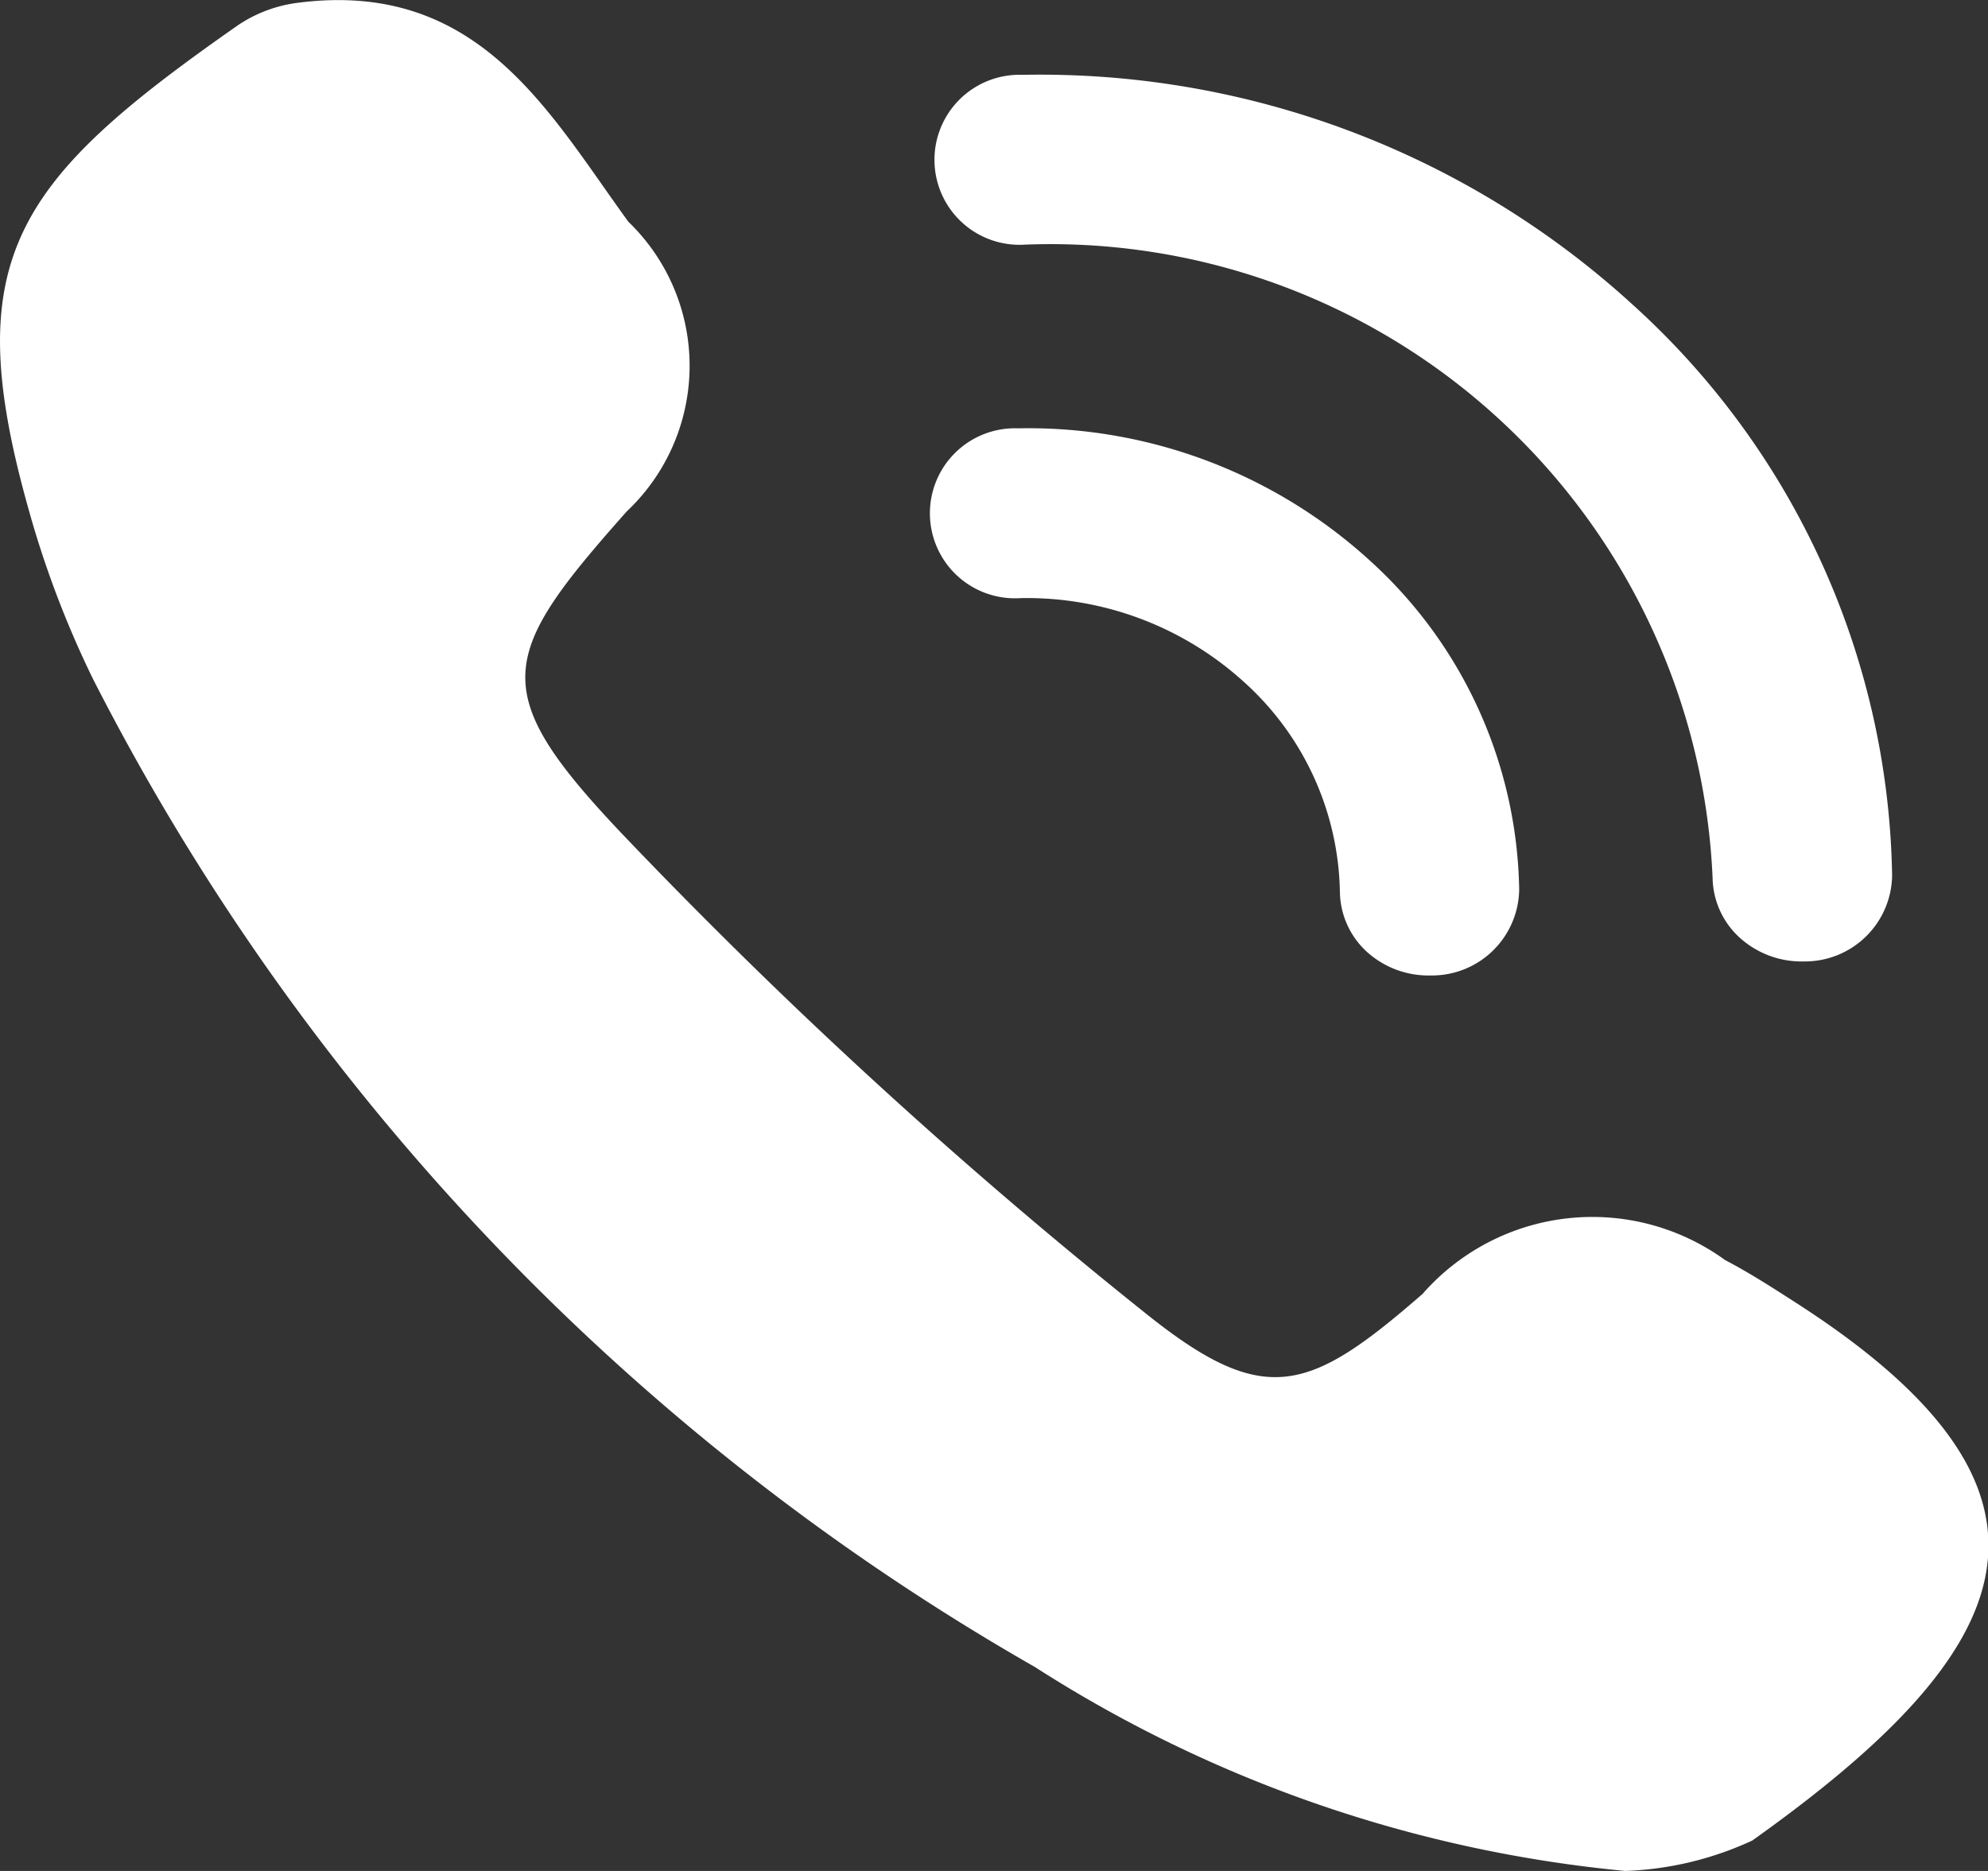
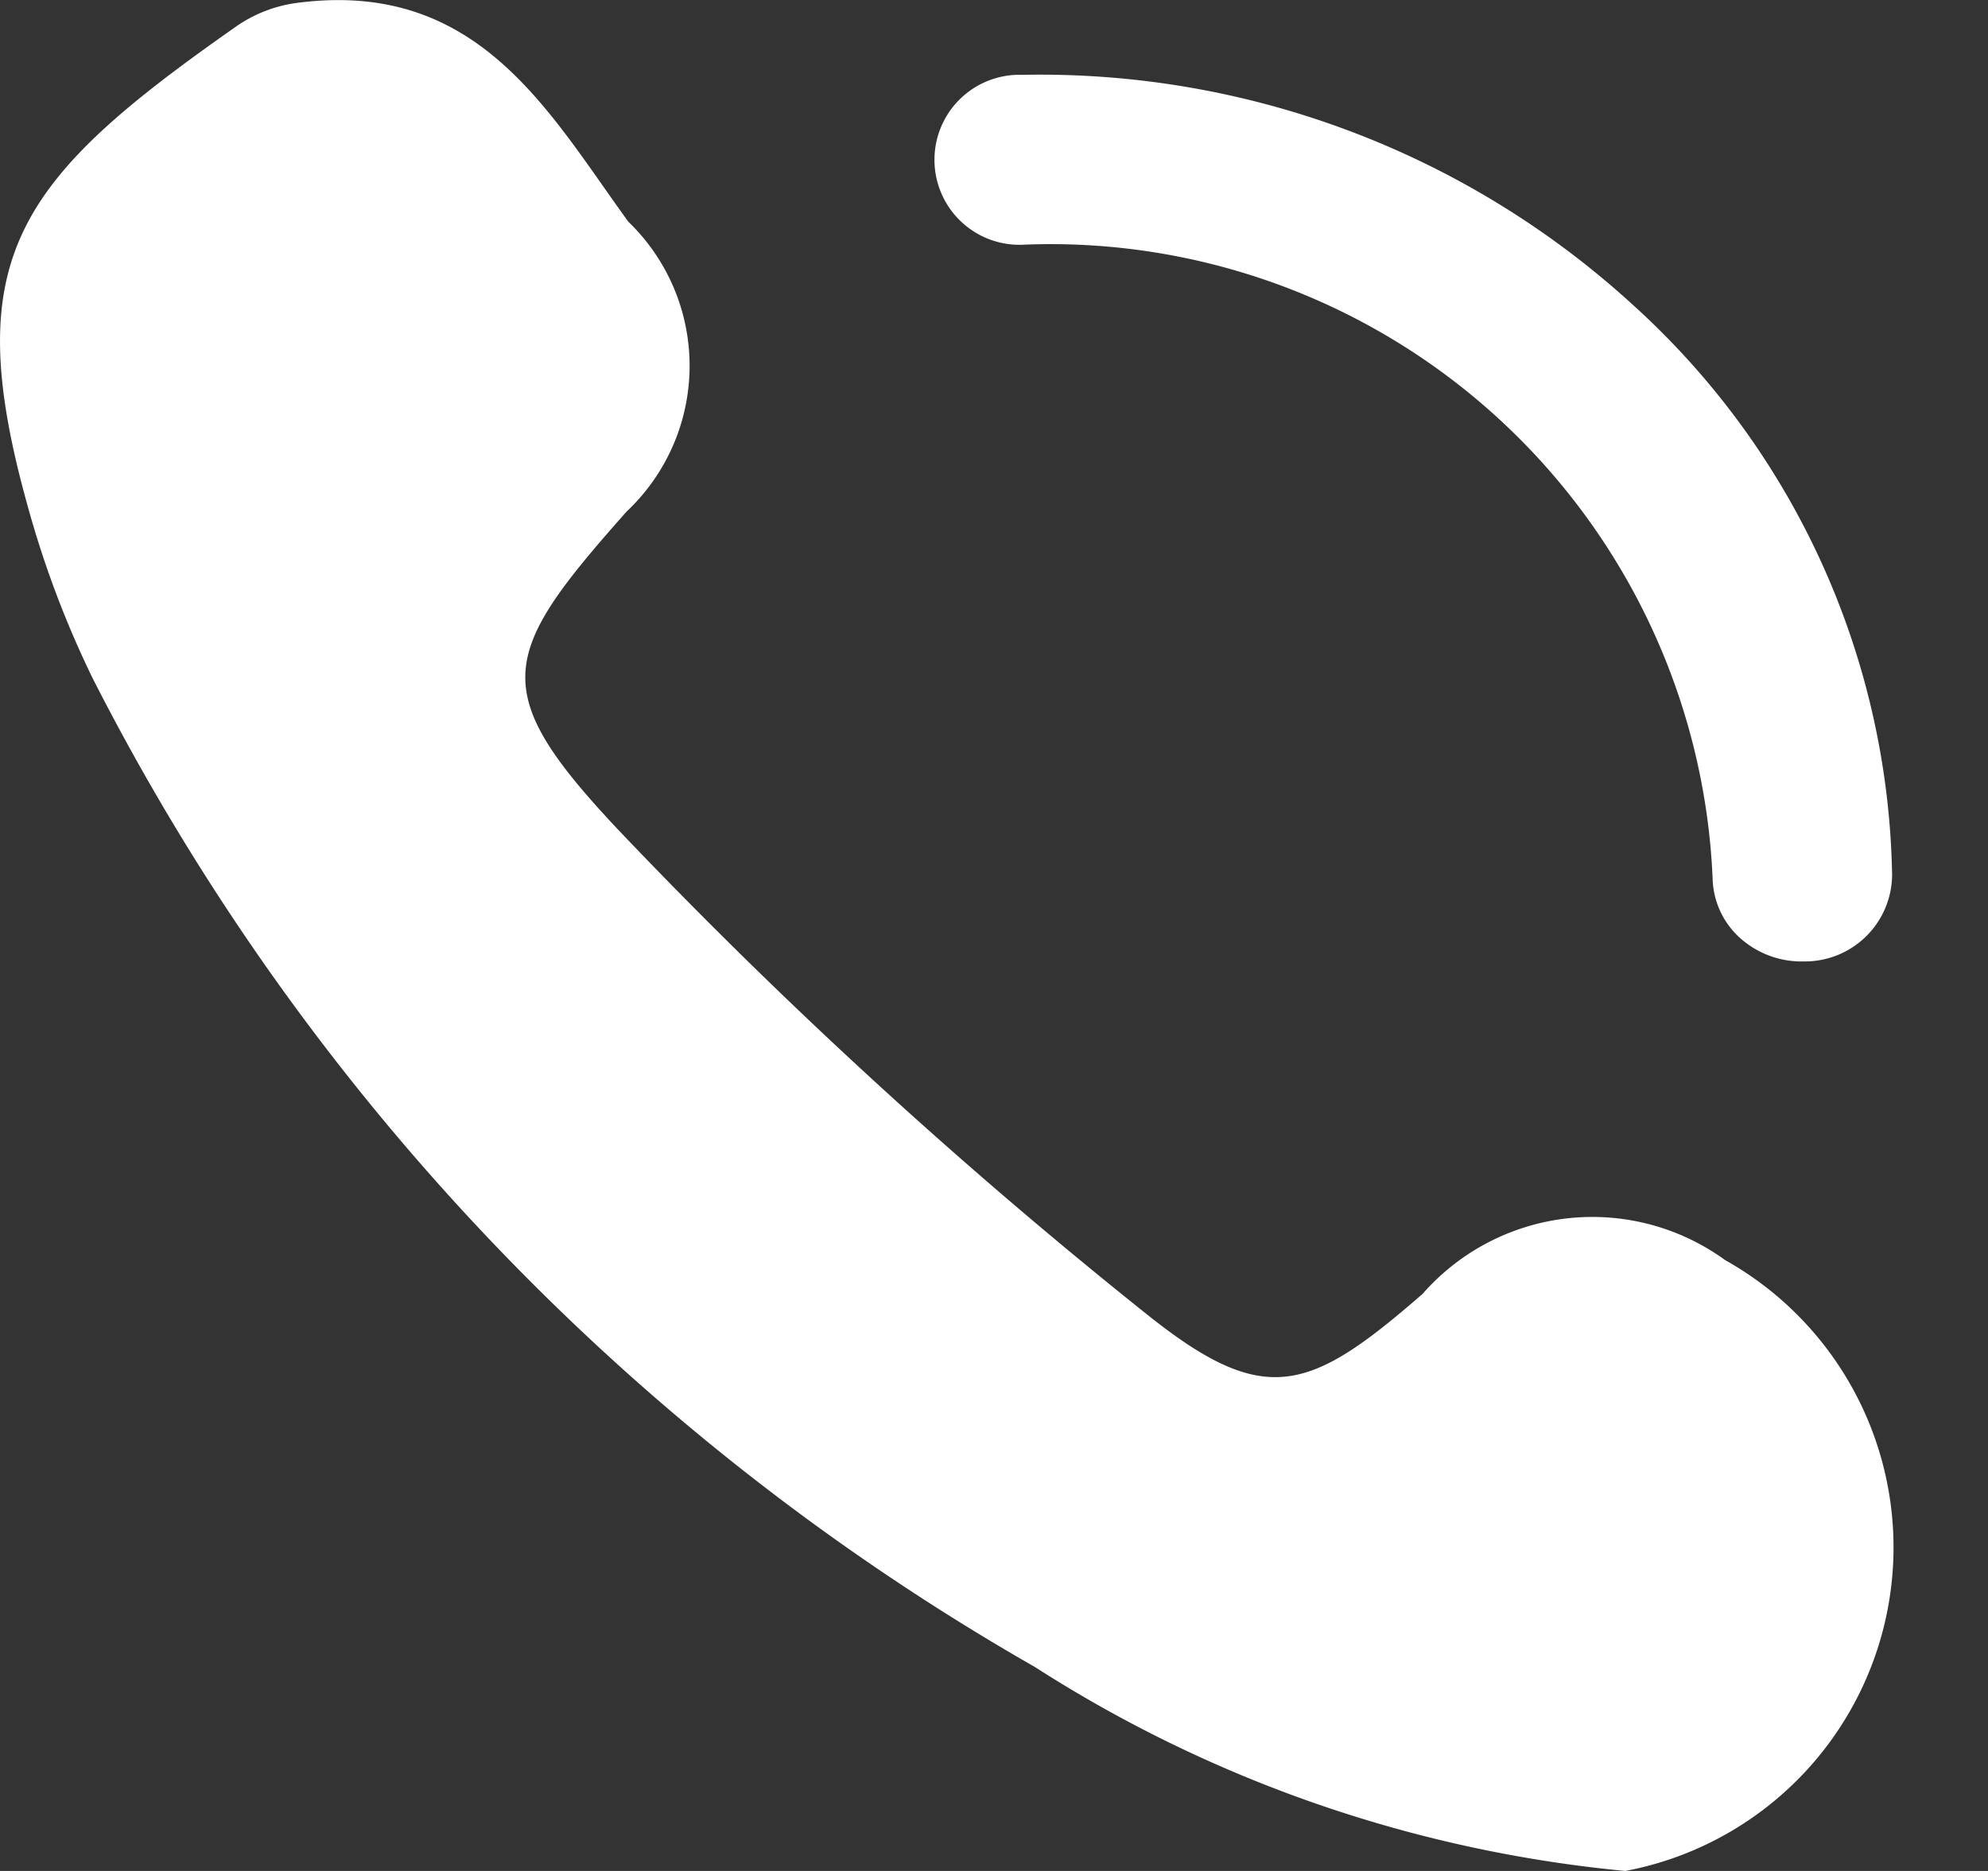
<svg xmlns="http://www.w3.org/2000/svg" id="ph" width="17" height="16" viewBox="0 0 17 16">
  <rect x="0" y="0" width="17" height="16" fill="#333333" stroke="none" />
  <g id="Group_5" data-name="Group 5">
    <g id="Group_2" data-name="Group 2" transform="translate(7.987 0.642)">
      <g id="Group_1" data-name="Group 1">
        <path id="Path_1" data-name="Path 1" d="M34.352,25.827a.707.707,0,0,1-.232-.51A5.668,5.668,0,0,0,28.24,19.9a.727.727,0,1,1-.021-1.452,7.51,7.51,0,0,1,5.216,1.964,6.729,6.729,0,0,1,2.22,4.882.746.746,0,0,1-.756.736A.787.787,0,0,1,34.352,25.827Z" transform="translate(-27.462 -18.45)" fill="#fff" />
      </g>
    </g>
    <g id="Group_4" data-name="Group 4" transform="translate(7.947 3.662)">
      <g id="Group_3" data-name="Group 3">
-         <path id="Path_2" data-name="Path 2" d="M31.165,25.95a.707.707,0,0,1-.232-.51,2.473,2.473,0,0,0-.815-1.794,2.761,2.761,0,0,0-1.917-.722.727.727,0,1,1-.021-1.452A4.333,4.333,0,0,1,31.186,22.6a3.881,3.881,0,0,1,1.28,2.815.746.746,0,0,1-.756.736A.785.785,0,0,1,31.165,25.95Z" transform="translate(-27.422 -21.471)" fill="#fff" />
-       </g>
+         </g>
    </g>
-     <path id="Path_3" data-name="Path 3" d="M33.374,33.809a11.323,11.323,0,0,1-5.049-1.744,20.4,20.4,0,0,1-8.056-8.452,8.493,8.493,0,0,1-.558-1.479c-.591-2.12-.1-2.782,1.8-4.11a1.182,1.182,0,0,1,.509-.191c1.545-.2,2.145.932,2.828,1.872a1.711,1.711,0,0,1-.013,2.477c-1.09,1.227-1.2,1.529-.064,2.733a44.807,44.807,0,0,0,4.494,4.12c1.022.822,1.4.688,2.375-.161a1.931,1.931,0,0,1,2.587-.289c.215.112.419.245.623.376,2.528,1.633,1.892,2.964-.391,4.588A2.816,2.816,0,0,1,33.374,33.809Z" transform="translate(-19.475 -17.809)" fill="#fff" />
+     <path id="Path_3" data-name="Path 3" d="M33.374,33.809a11.323,11.323,0,0,1-5.049-1.744,20.4,20.4,0,0,1-8.056-8.452,8.493,8.493,0,0,1-.558-1.479c-.591-2.12-.1-2.782,1.8-4.11a1.182,1.182,0,0,1,.509-.191c1.545-.2,2.145.932,2.828,1.872a1.711,1.711,0,0,1-.013,2.477c-1.09,1.227-1.2,1.529-.064,2.733a44.807,44.807,0,0,0,4.494,4.12c1.022.822,1.4.688,2.375-.161a1.931,1.931,0,0,1,2.587-.289A2.816,2.816,0,0,1,33.374,33.809Z" transform="translate(-19.475 -17.809)" fill="#fff" />
  </g>
</svg>